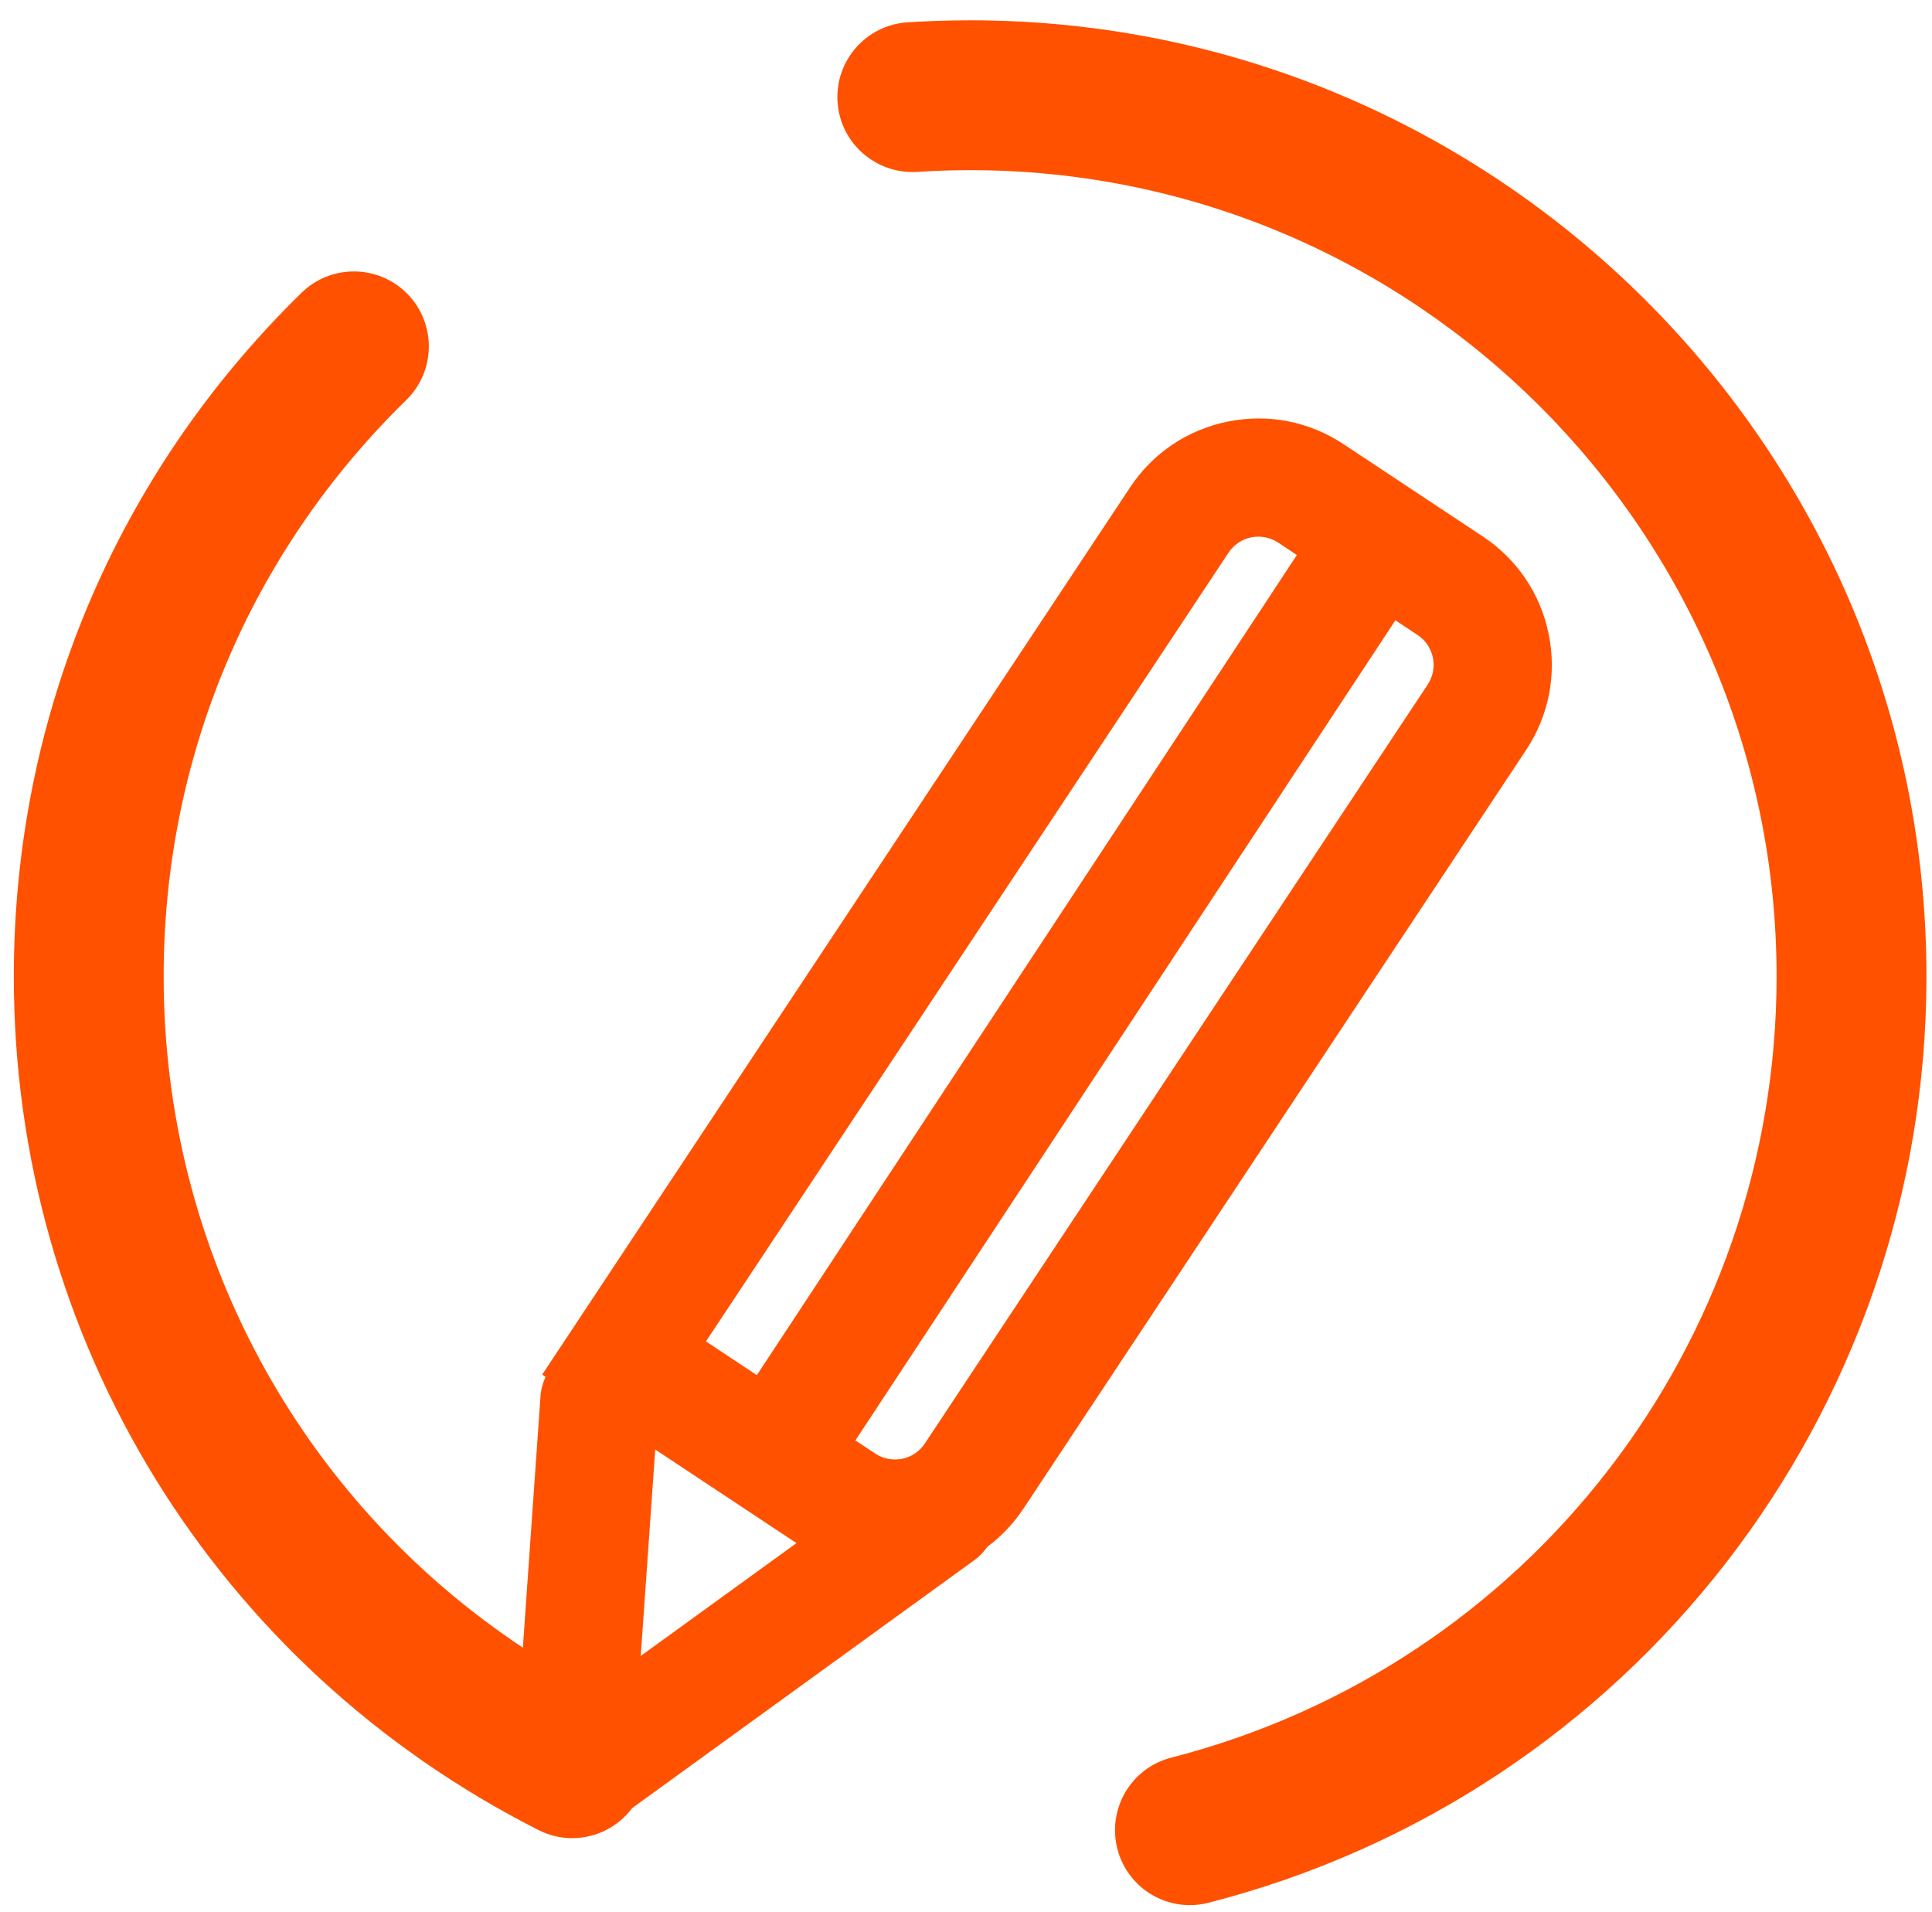
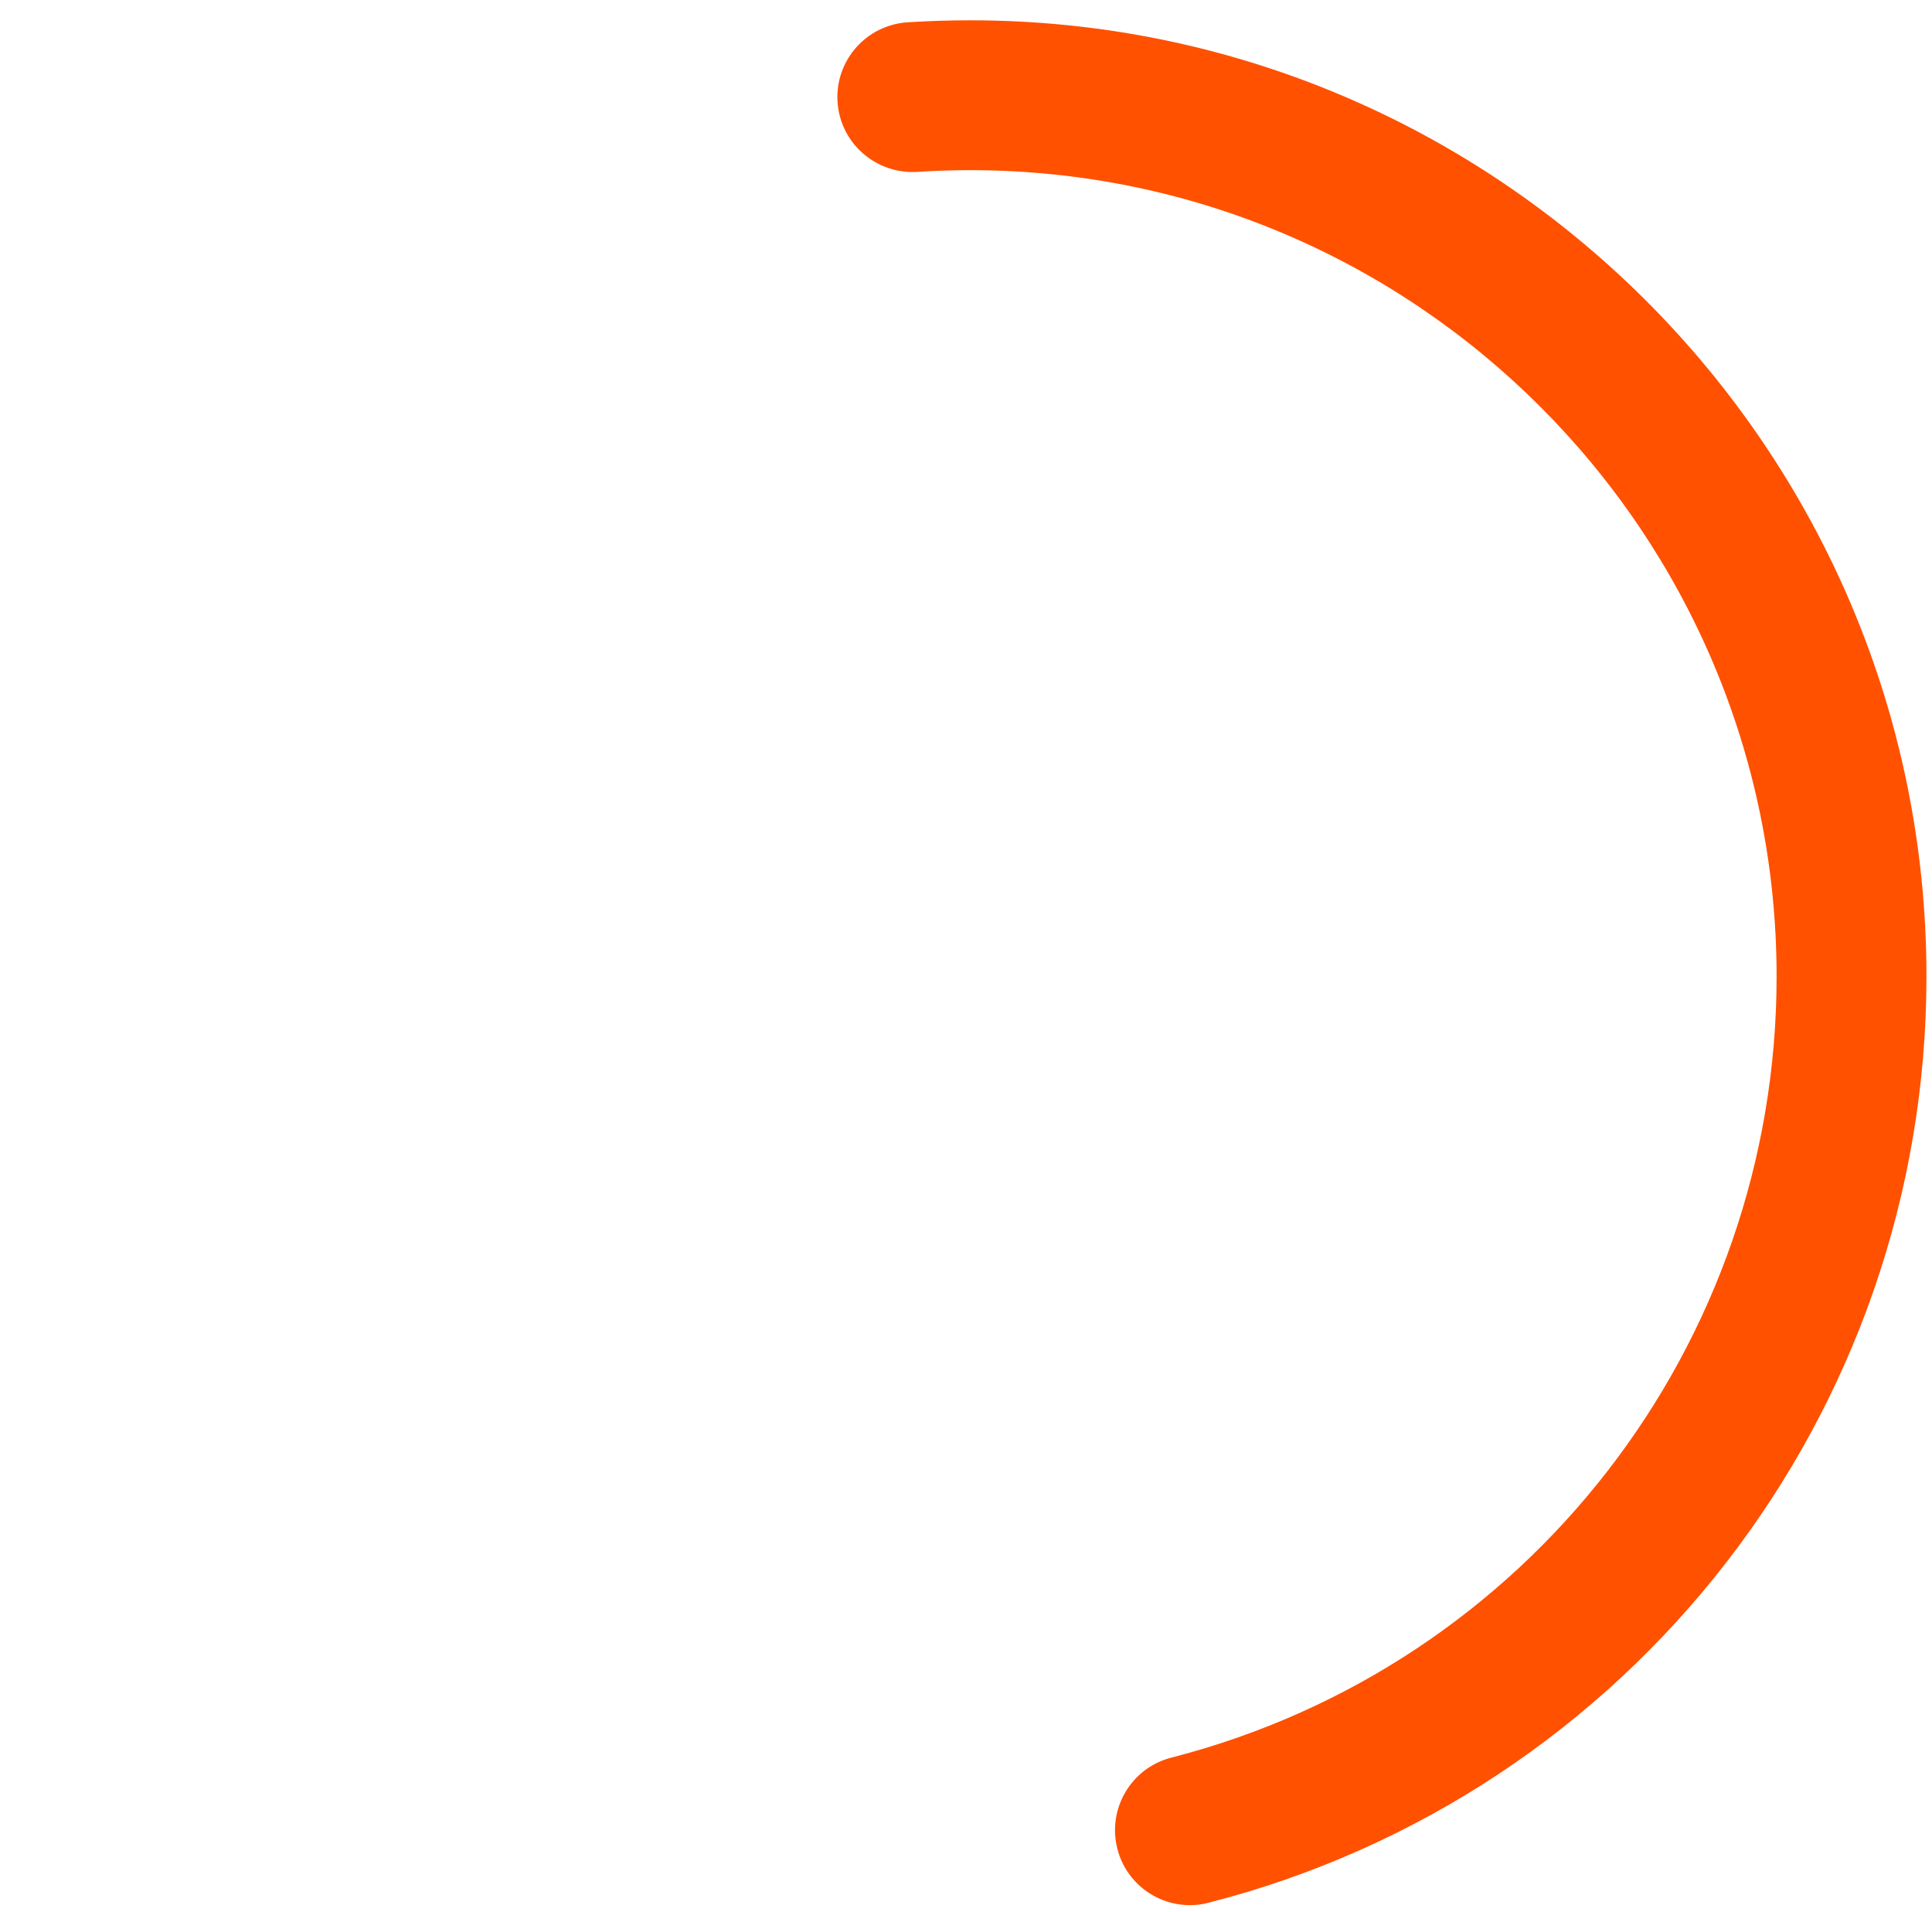
<svg xmlns="http://www.w3.org/2000/svg" width="97px" height="96px" version="1.1" xml:space="preserve" style="fill-rule:evenodd;clip-rule:evenodd;stroke-linejoin:round;stroke-miterlimit:2;">
  <g transform="matrix(1,0,0,1,-9195,-1198)">
    <g transform="matrix(2.667,0,0,2.667,5760,0)">
      <g transform="matrix(1,0,0,1,1306.23,485.057)">
        <path d="M0,-35.481C-0.393,-35.481 -0.791,-35.468 -1.183,-35.443C-1.96,-35.392 -2.55,-34.721 -2.499,-33.944C-2.449,-33.166 -1.775,-32.581 -1,-32.627C-0.669,-32.649 -0.332,-32.66 0,-32.66C8.37,-32.66 15.179,-25.851 15.179,-17.481C15.179,-10.545 10.493,-4.498 3.784,-2.777C3.03,-2.584 2.575,-1.815 2.769,-1.06C2.932,-0.423 3.505,0 4.134,0C4.25,0 4.368,-0.014 4.485,-0.045C12.443,-2.086 18,-9.256 18,-17.481C18,-27.406 9.925,-35.481 0,-35.481" style="fill:rgb(255,81,0);fill-rule:nonzero;" />
      </g>
      <g transform="matrix(1,0,0,1,1314.84,475.875)">
-         <path d="M0,-13.793L-9.465,0.491C-9.564,0.641 -9.716,0.744 -9.893,0.78C-10.069,0.814 -10.25,0.78 -10.4,0.681L-10.773,0.434L-0.607,-15.005L-0.19,-14.728C-0.04,-14.628 0.063,-14.476 0.099,-14.3C0.135,-14.123 0.099,-13.943 0,-13.793M-11.882,2.367L-14.814,4.491L-14.541,0.605L-11.882,2.367ZM-3.749,-16.277C-3.649,-16.427 -3.497,-16.53 -3.321,-16.566C-3.145,-16.6 -2.965,-16.566 -2.814,-16.467L-2.462,-16.233L-12.628,-0.795L-13.586,-1.43L-3.749,-16.277ZM2.279,-14.742C2.125,-15.501 1.684,-16.155 1.039,-16.582L-1.585,-18.321C-2.231,-18.749 -3.005,-18.899 -3.763,-18.745C-4.522,-18.591 -5.176,-18.151 -5.603,-17.505L-16.669,-0.805L-16.606,-0.763C-16.656,-0.649 -16.692,-0.527 -16.701,-0.396L-17.033,4.335C-21.244,1.538 -23.795,-3.154 -23.795,-8.299C-23.795,-12.417 -22.173,-16.272 -19.227,-19.152C-18.67,-19.697 -18.661,-20.59 -19.205,-21.147C-19.75,-21.704 -20.643,-21.714 -21.2,-21.169C-24.693,-17.754 -26.616,-13.183 -26.616,-8.299C-26.616,-1.474 -22.832,4.683 -16.739,7.768C-16.535,7.872 -16.317,7.921 -16.103,7.921C-15.666,7.921 -15.244,7.715 -14.974,7.354L-8.531,2.686C-8.433,2.615 -8.355,2.528 -8.287,2.435C-8.026,2.239 -7.796,2 -7.611,1.72L1.854,-12.564C2.282,-13.21 2.433,-13.983 2.279,-14.742" style="fill:rgb(255,81,0);fill-rule:nonzero;" />
-       </g>
+         </g>
    </g>
  </g>
</svg>